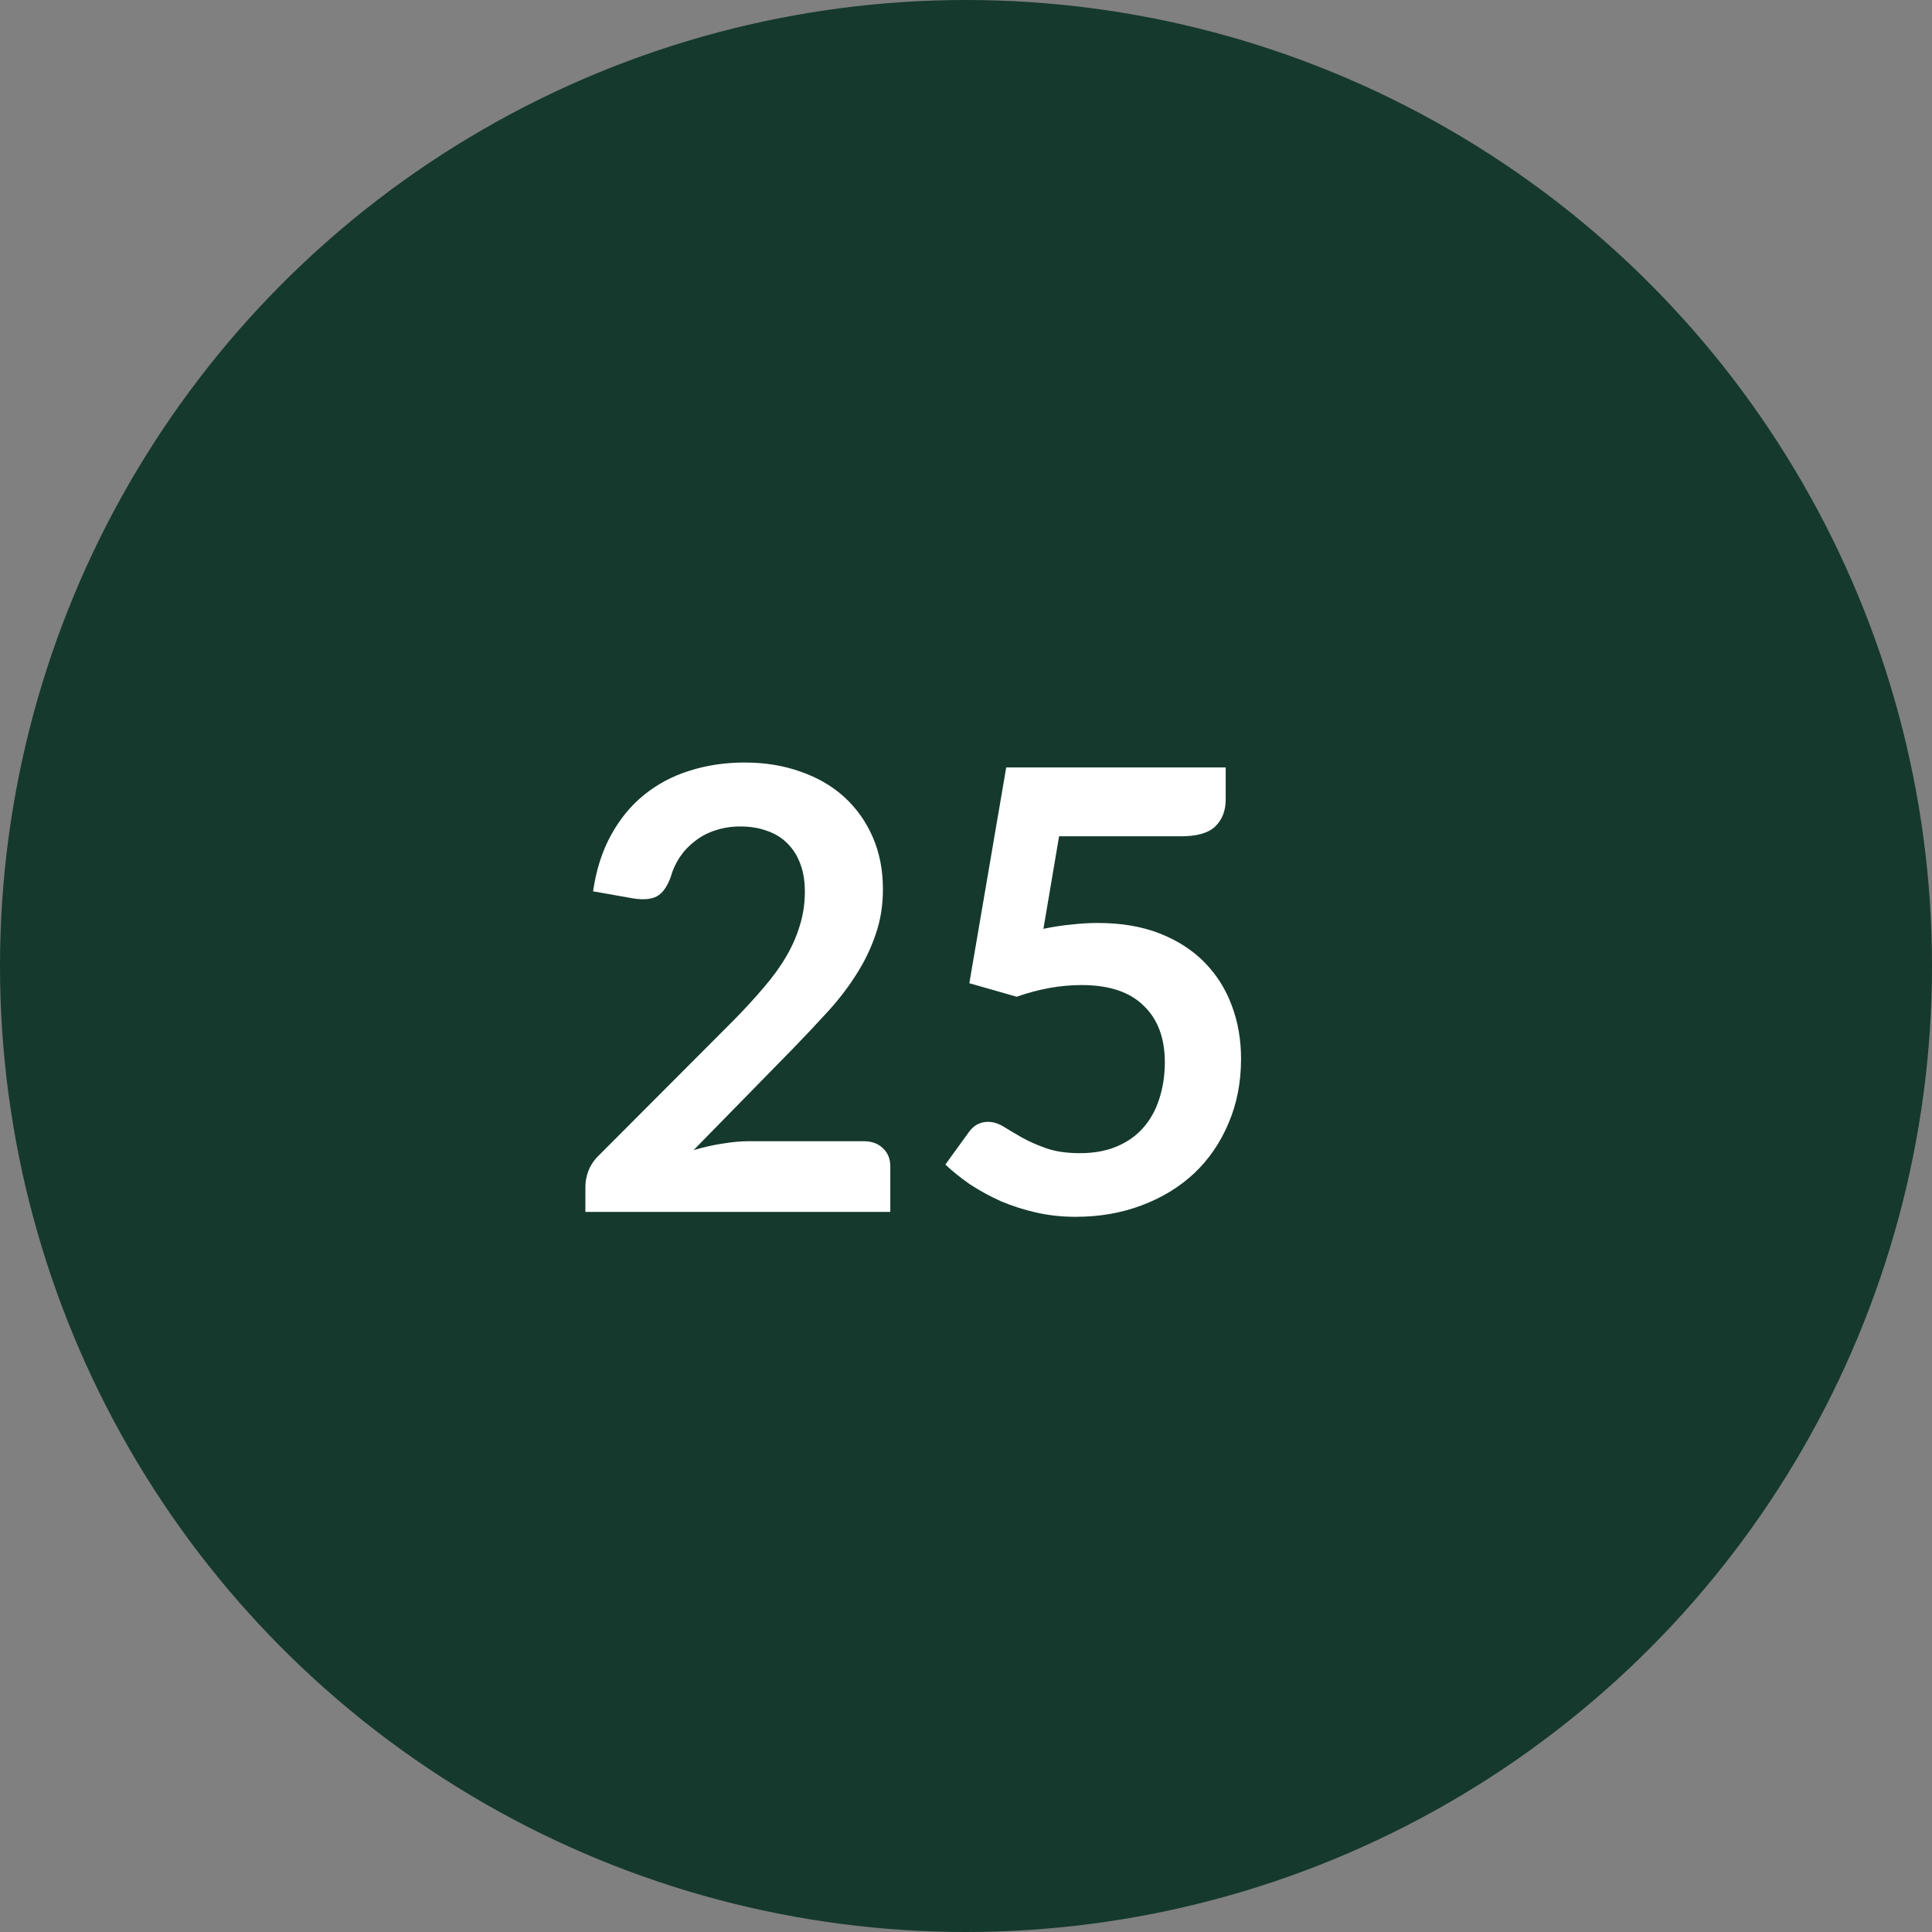
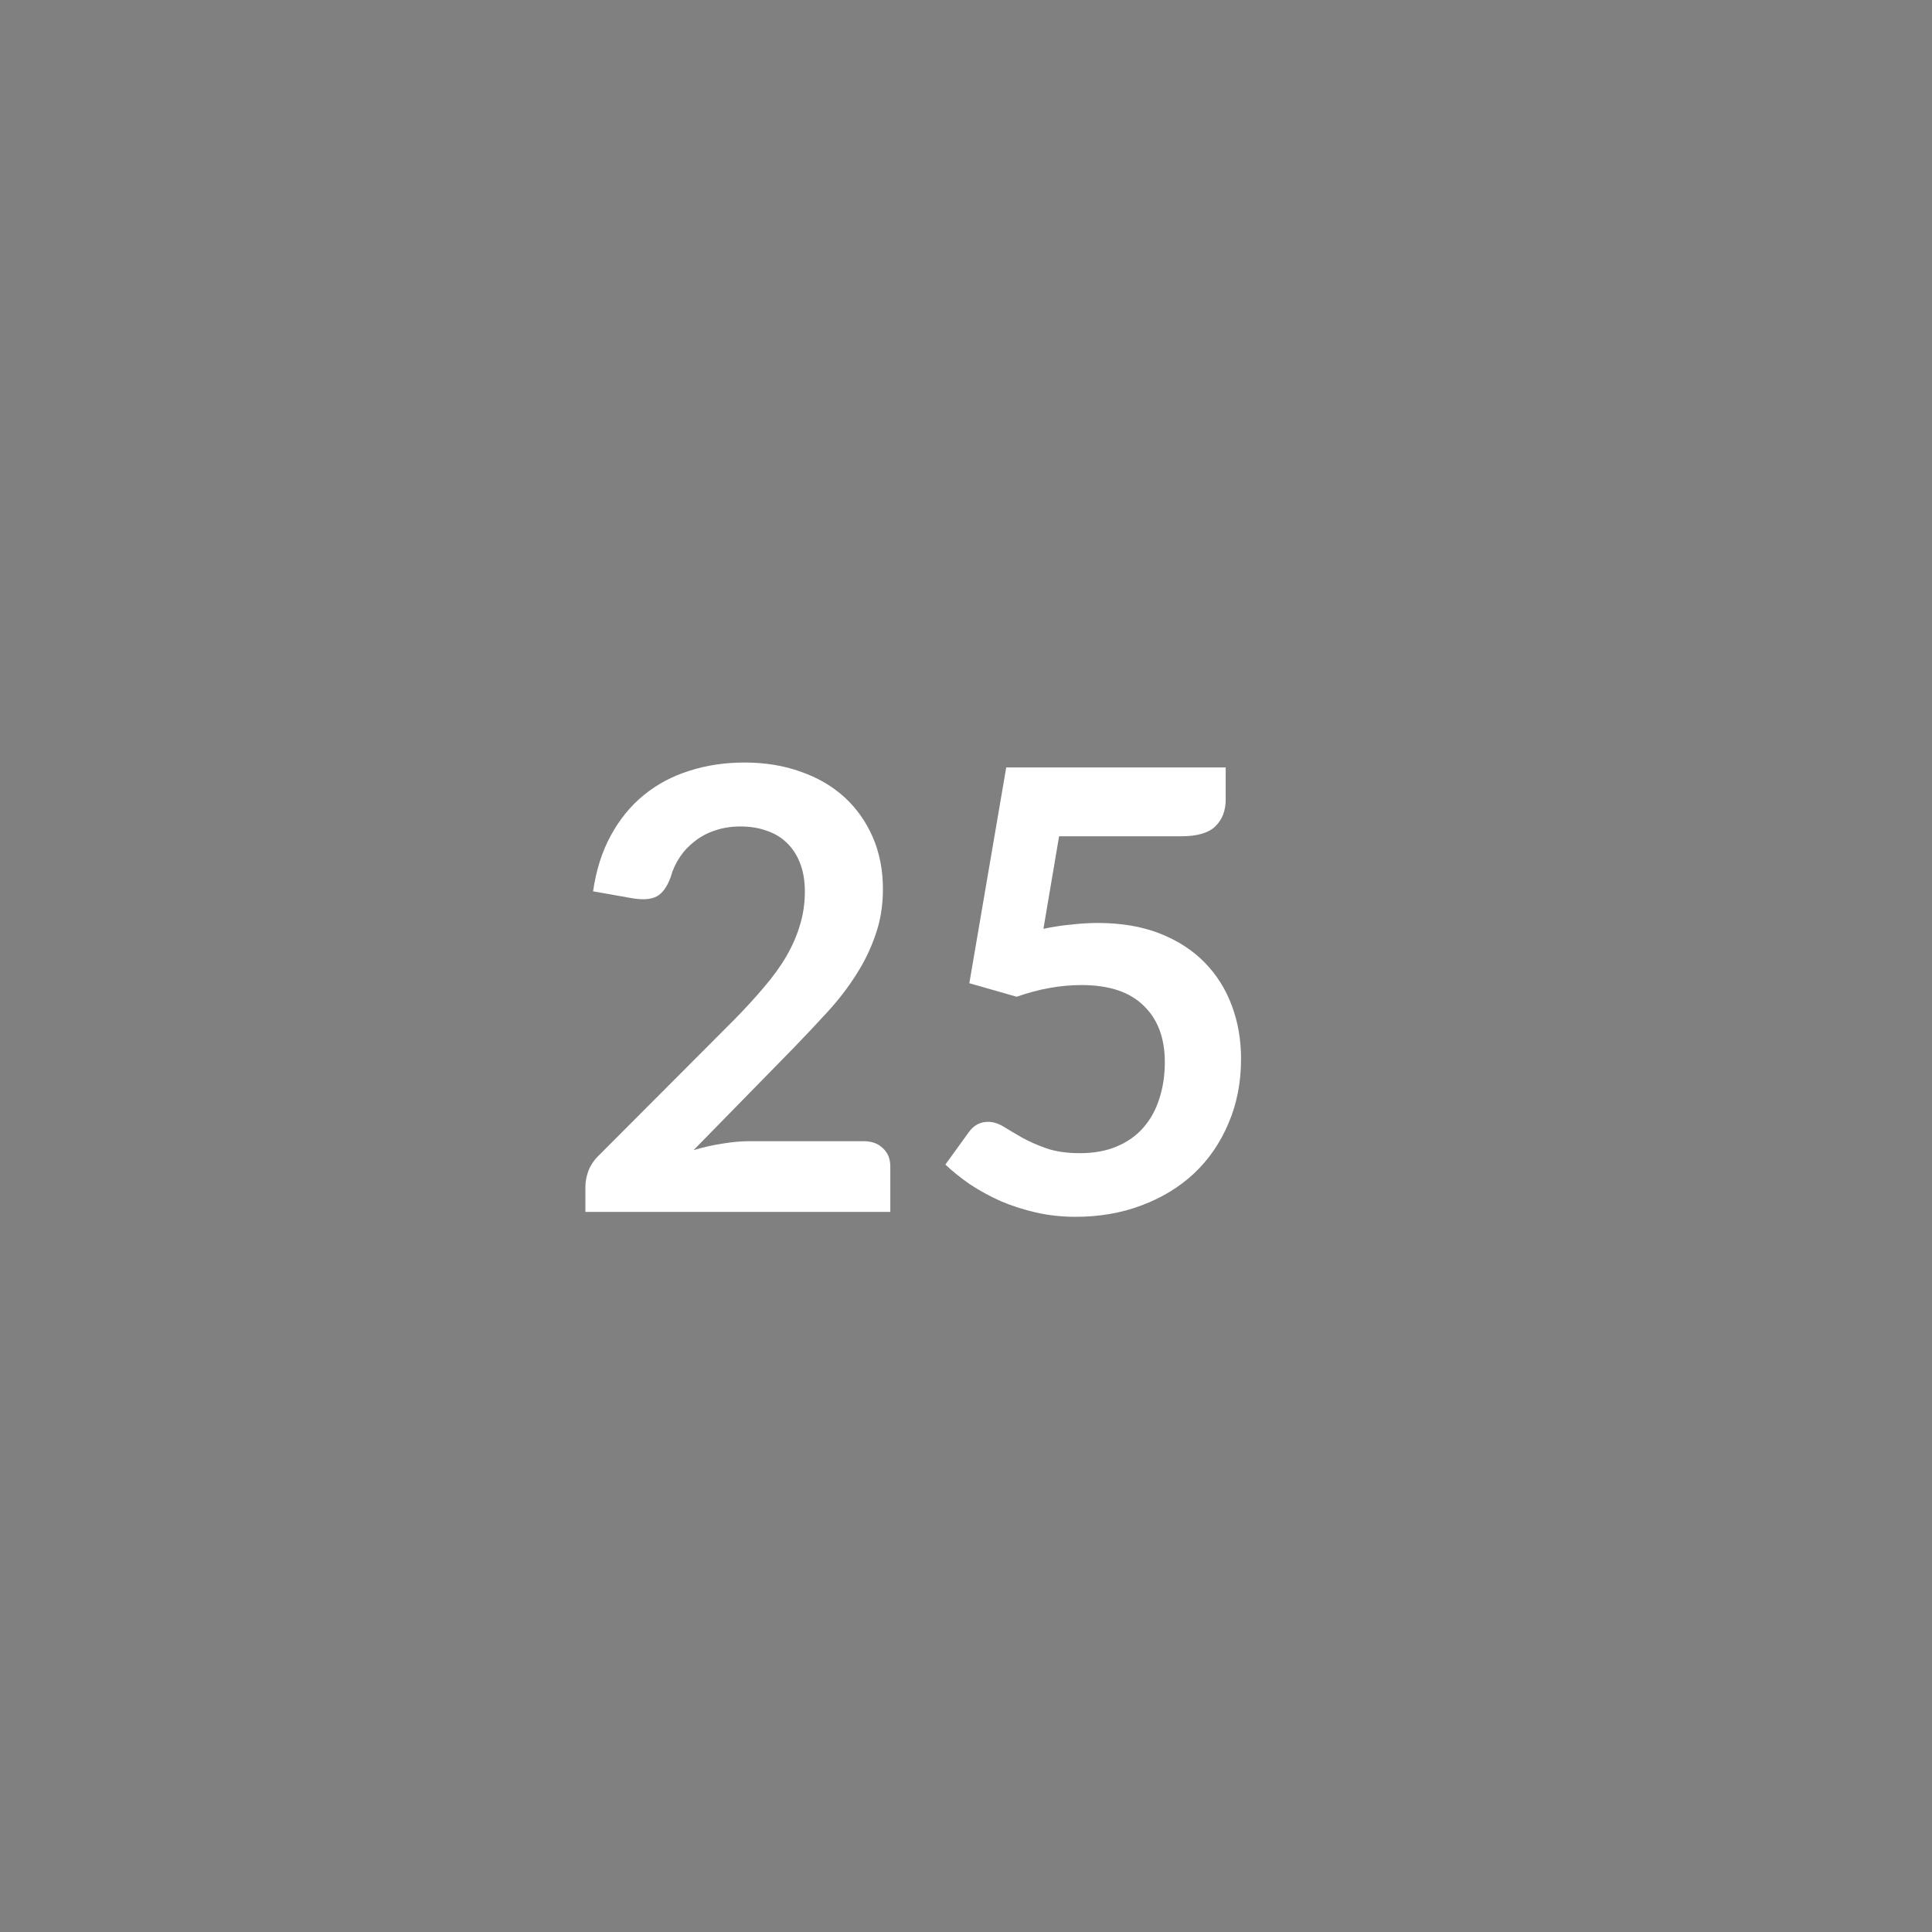
<svg xmlns="http://www.w3.org/2000/svg" width="110" height="110" viewBox="0 0 110 110" fill="none">
  <rect x="0" y="0" width="110" height="110" fill="#808080" stroke="none" />
-   <circle cx="55" cy="55" r="55" fill="#15392D" />
  <path d="M49.167 64.975C49.634 64.975 50.002 65.109 50.27 65.377C50.55 65.634 50.69 65.978 50.69 66.41V69H33.33V67.565C33.33 67.273 33.388 66.97 33.505 66.655C33.633 66.328 33.832 66.037 34.1 65.78L41.782 58.08C42.424 57.427 42.996 56.803 43.498 56.208C44.011 55.612 44.437 55.023 44.775 54.44C45.113 53.857 45.37 53.267 45.545 52.672C45.732 52.066 45.825 51.43 45.825 50.765C45.825 50.158 45.737 49.627 45.562 49.172C45.388 48.706 45.137 48.315 44.81 48C44.495 47.685 44.11 47.452 43.655 47.3C43.212 47.137 42.71 47.055 42.15 47.055C41.637 47.055 41.158 47.131 40.715 47.282C40.283 47.422 39.898 47.627 39.56 47.895C39.222 48.152 38.936 48.455 38.703 48.805C38.469 49.155 38.294 49.54 38.178 49.96C37.979 50.497 37.722 50.852 37.407 51.028C37.093 51.203 36.638 51.243 36.042 51.15L33.767 50.748C33.943 49.534 34.281 48.472 34.782 47.562C35.284 46.641 35.908 45.877 36.655 45.27C37.413 44.652 38.277 44.191 39.245 43.888C40.225 43.572 41.275 43.415 42.395 43.415C43.562 43.415 44.629 43.59 45.597 43.94C46.566 44.278 47.394 44.763 48.083 45.392C48.771 46.023 49.307 46.781 49.693 47.667C50.078 48.554 50.27 49.54 50.27 50.625C50.27 51.558 50.13 52.422 49.85 53.215C49.582 54.008 49.214 54.767 48.748 55.49C48.292 56.213 47.756 56.913 47.138 57.59C46.519 58.267 45.872 58.955 45.195 59.655L39.49 65.483C40.038 65.319 40.581 65.197 41.117 65.115C41.666 65.022 42.185 64.975 42.675 64.975H49.167ZM59.408 52.883C59.968 52.766 60.504 52.684 61.018 52.638C61.531 52.579 62.027 52.55 62.505 52.55C63.835 52.55 65.008 52.748 66.023 53.145C67.038 53.542 67.889 54.09 68.578 54.79C69.266 55.49 69.785 56.312 70.135 57.258C70.485 58.191 70.66 59.2 70.66 60.285C70.66 61.627 70.421 62.852 69.943 63.96C69.476 65.068 68.823 66.019 67.983 66.812C67.143 67.594 66.145 68.201 64.99 68.632C63.847 69.064 62.599 69.28 61.245 69.28C60.452 69.28 59.699 69.198 58.988 69.035C58.276 68.872 57.605 68.656 56.975 68.388C56.357 68.108 55.779 67.793 55.243 67.442C54.718 67.081 54.245 66.702 53.825 66.305L55.155 64.468C55.435 64.071 55.803 63.873 56.258 63.873C56.549 63.873 56.847 63.966 57.15 64.153C57.454 64.339 57.798 64.543 58.183 64.765C58.579 64.987 59.04 65.191 59.565 65.377C60.102 65.564 60.744 65.657 61.49 65.657C62.284 65.657 62.984 65.529 63.59 65.272C64.197 65.016 64.699 64.66 65.095 64.205C65.504 63.738 65.807 63.19 66.005 62.56C66.215 61.918 66.32 61.224 66.32 60.477C66.32 59.101 65.918 58.028 65.113 57.258C64.319 56.476 63.141 56.085 61.578 56.085C60.376 56.085 59.145 56.307 57.885 56.75L55.19 55.98L57.29 43.695H69.785V45.532C69.785 46.151 69.593 46.653 69.208 47.038C68.823 47.422 68.169 47.615 67.248 47.615H60.3L59.408 52.883Z" fill="white" />
</svg>